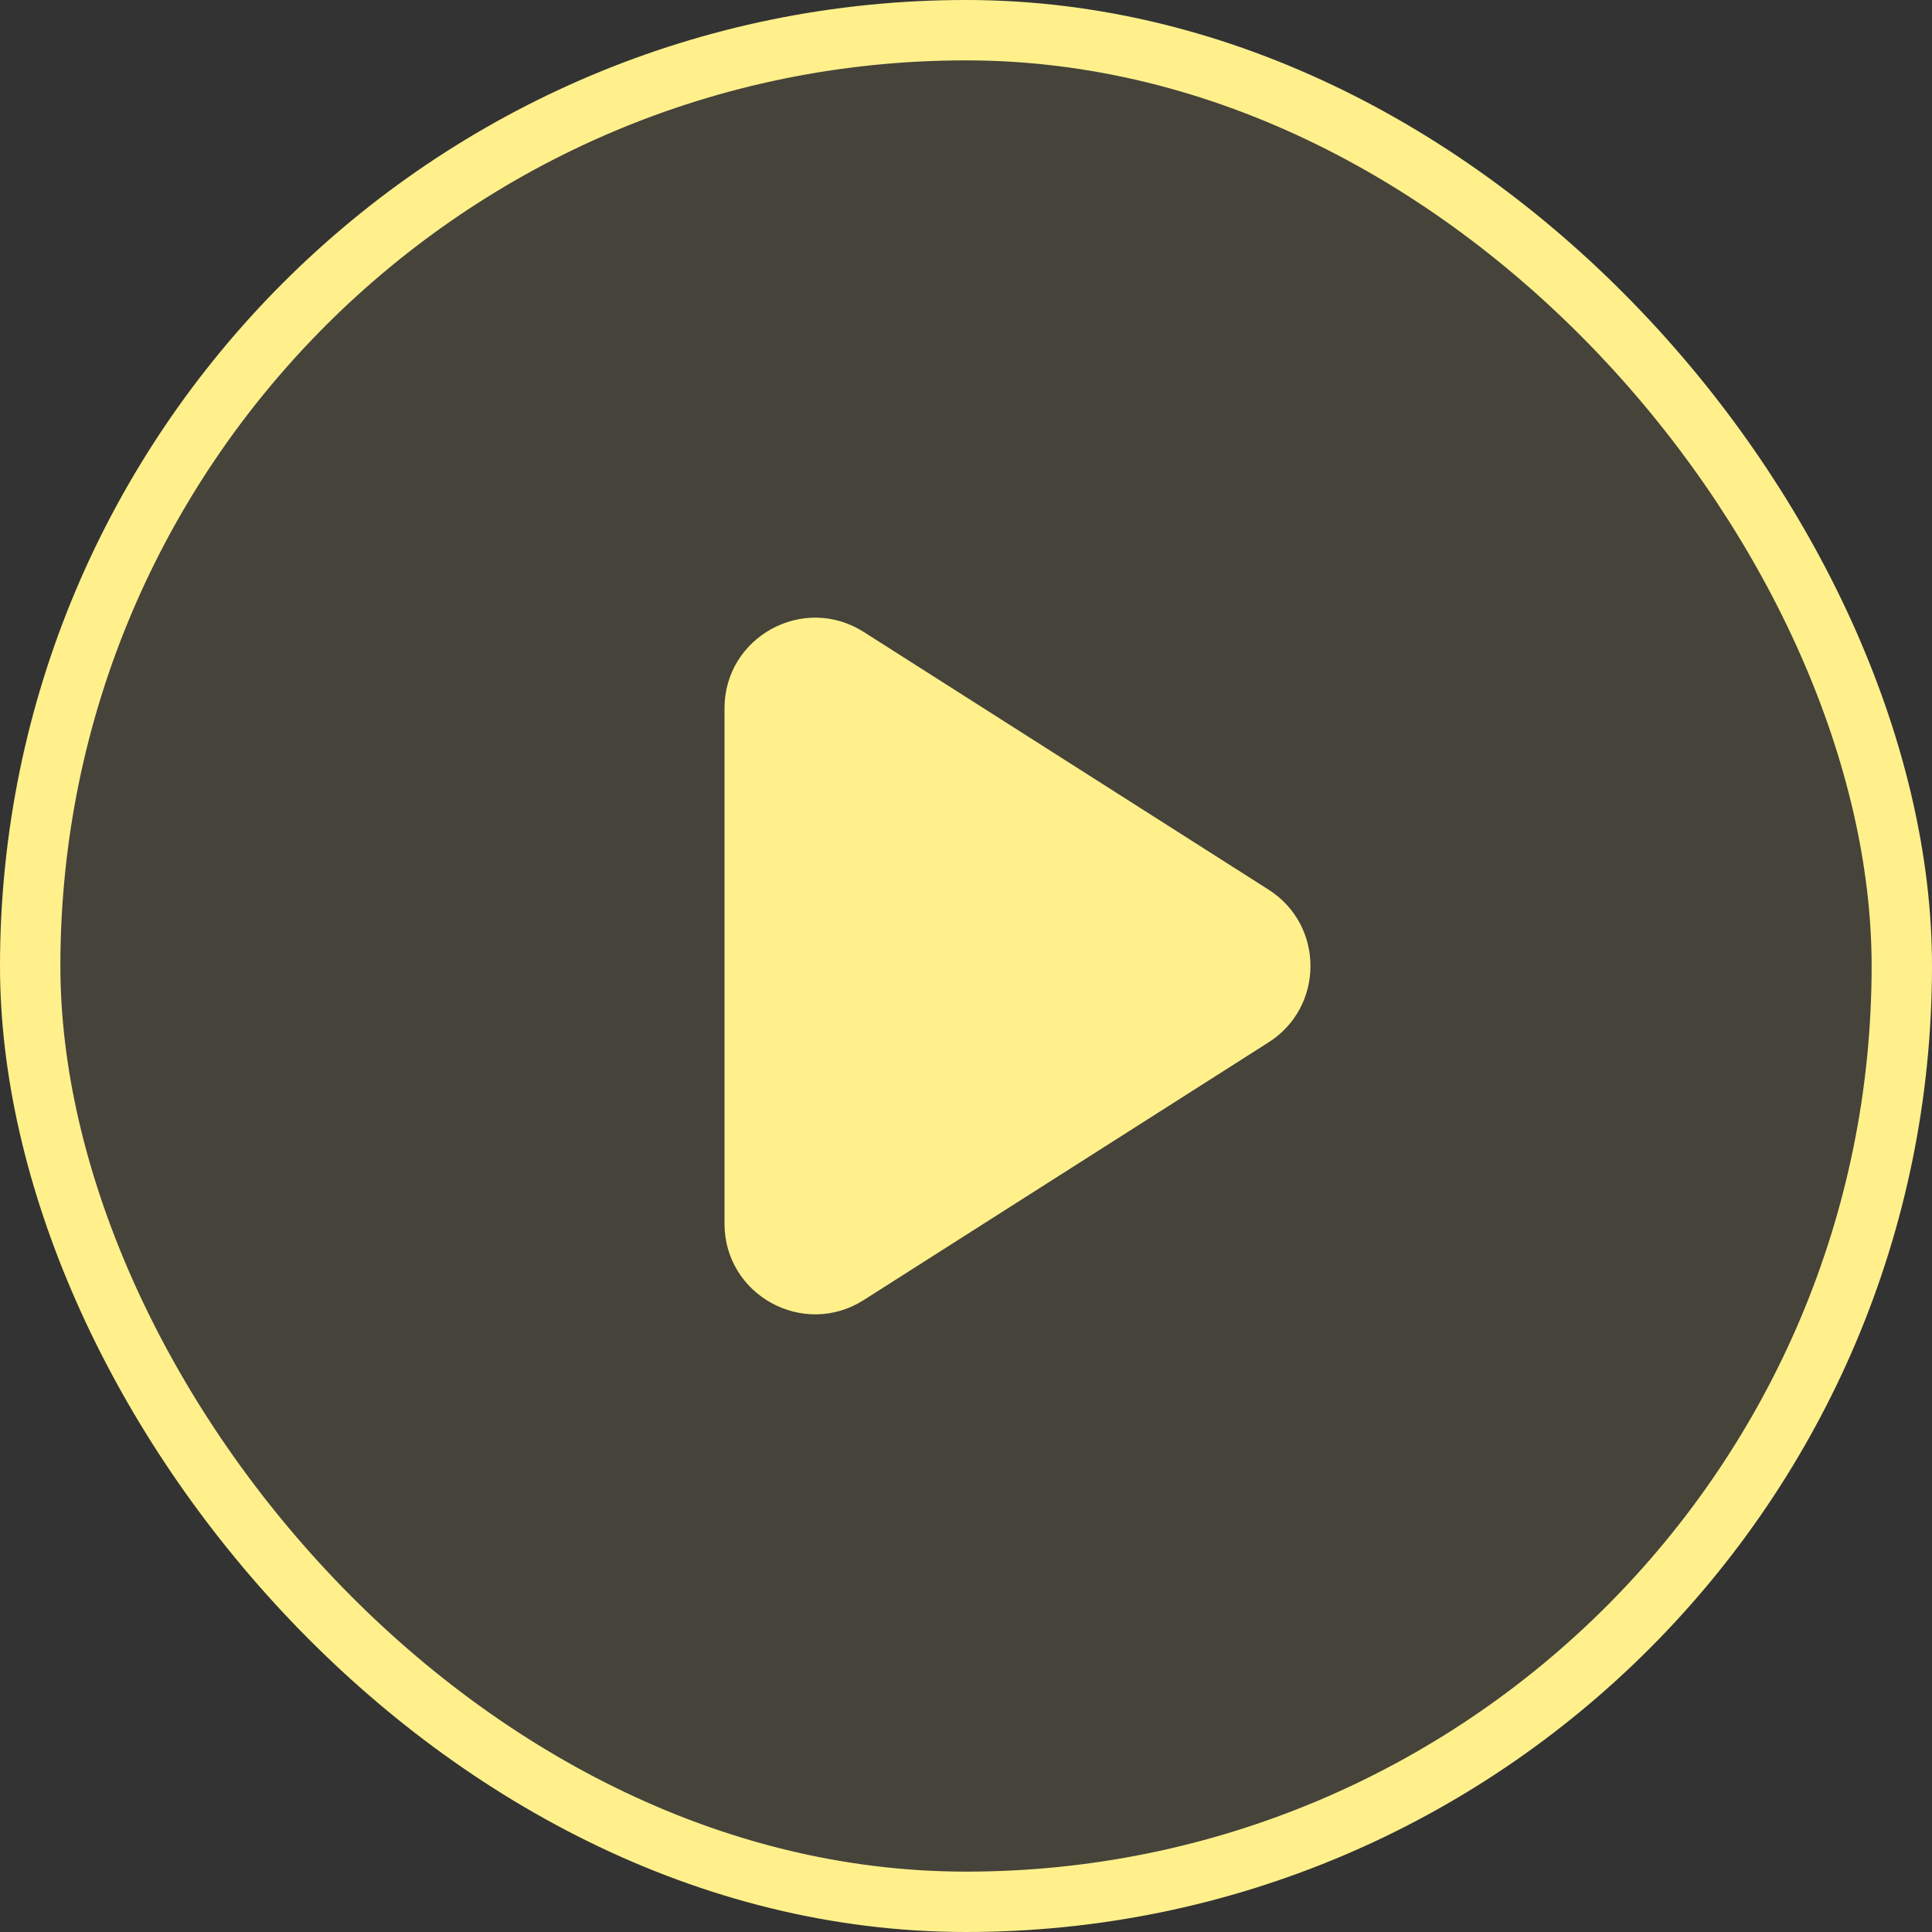
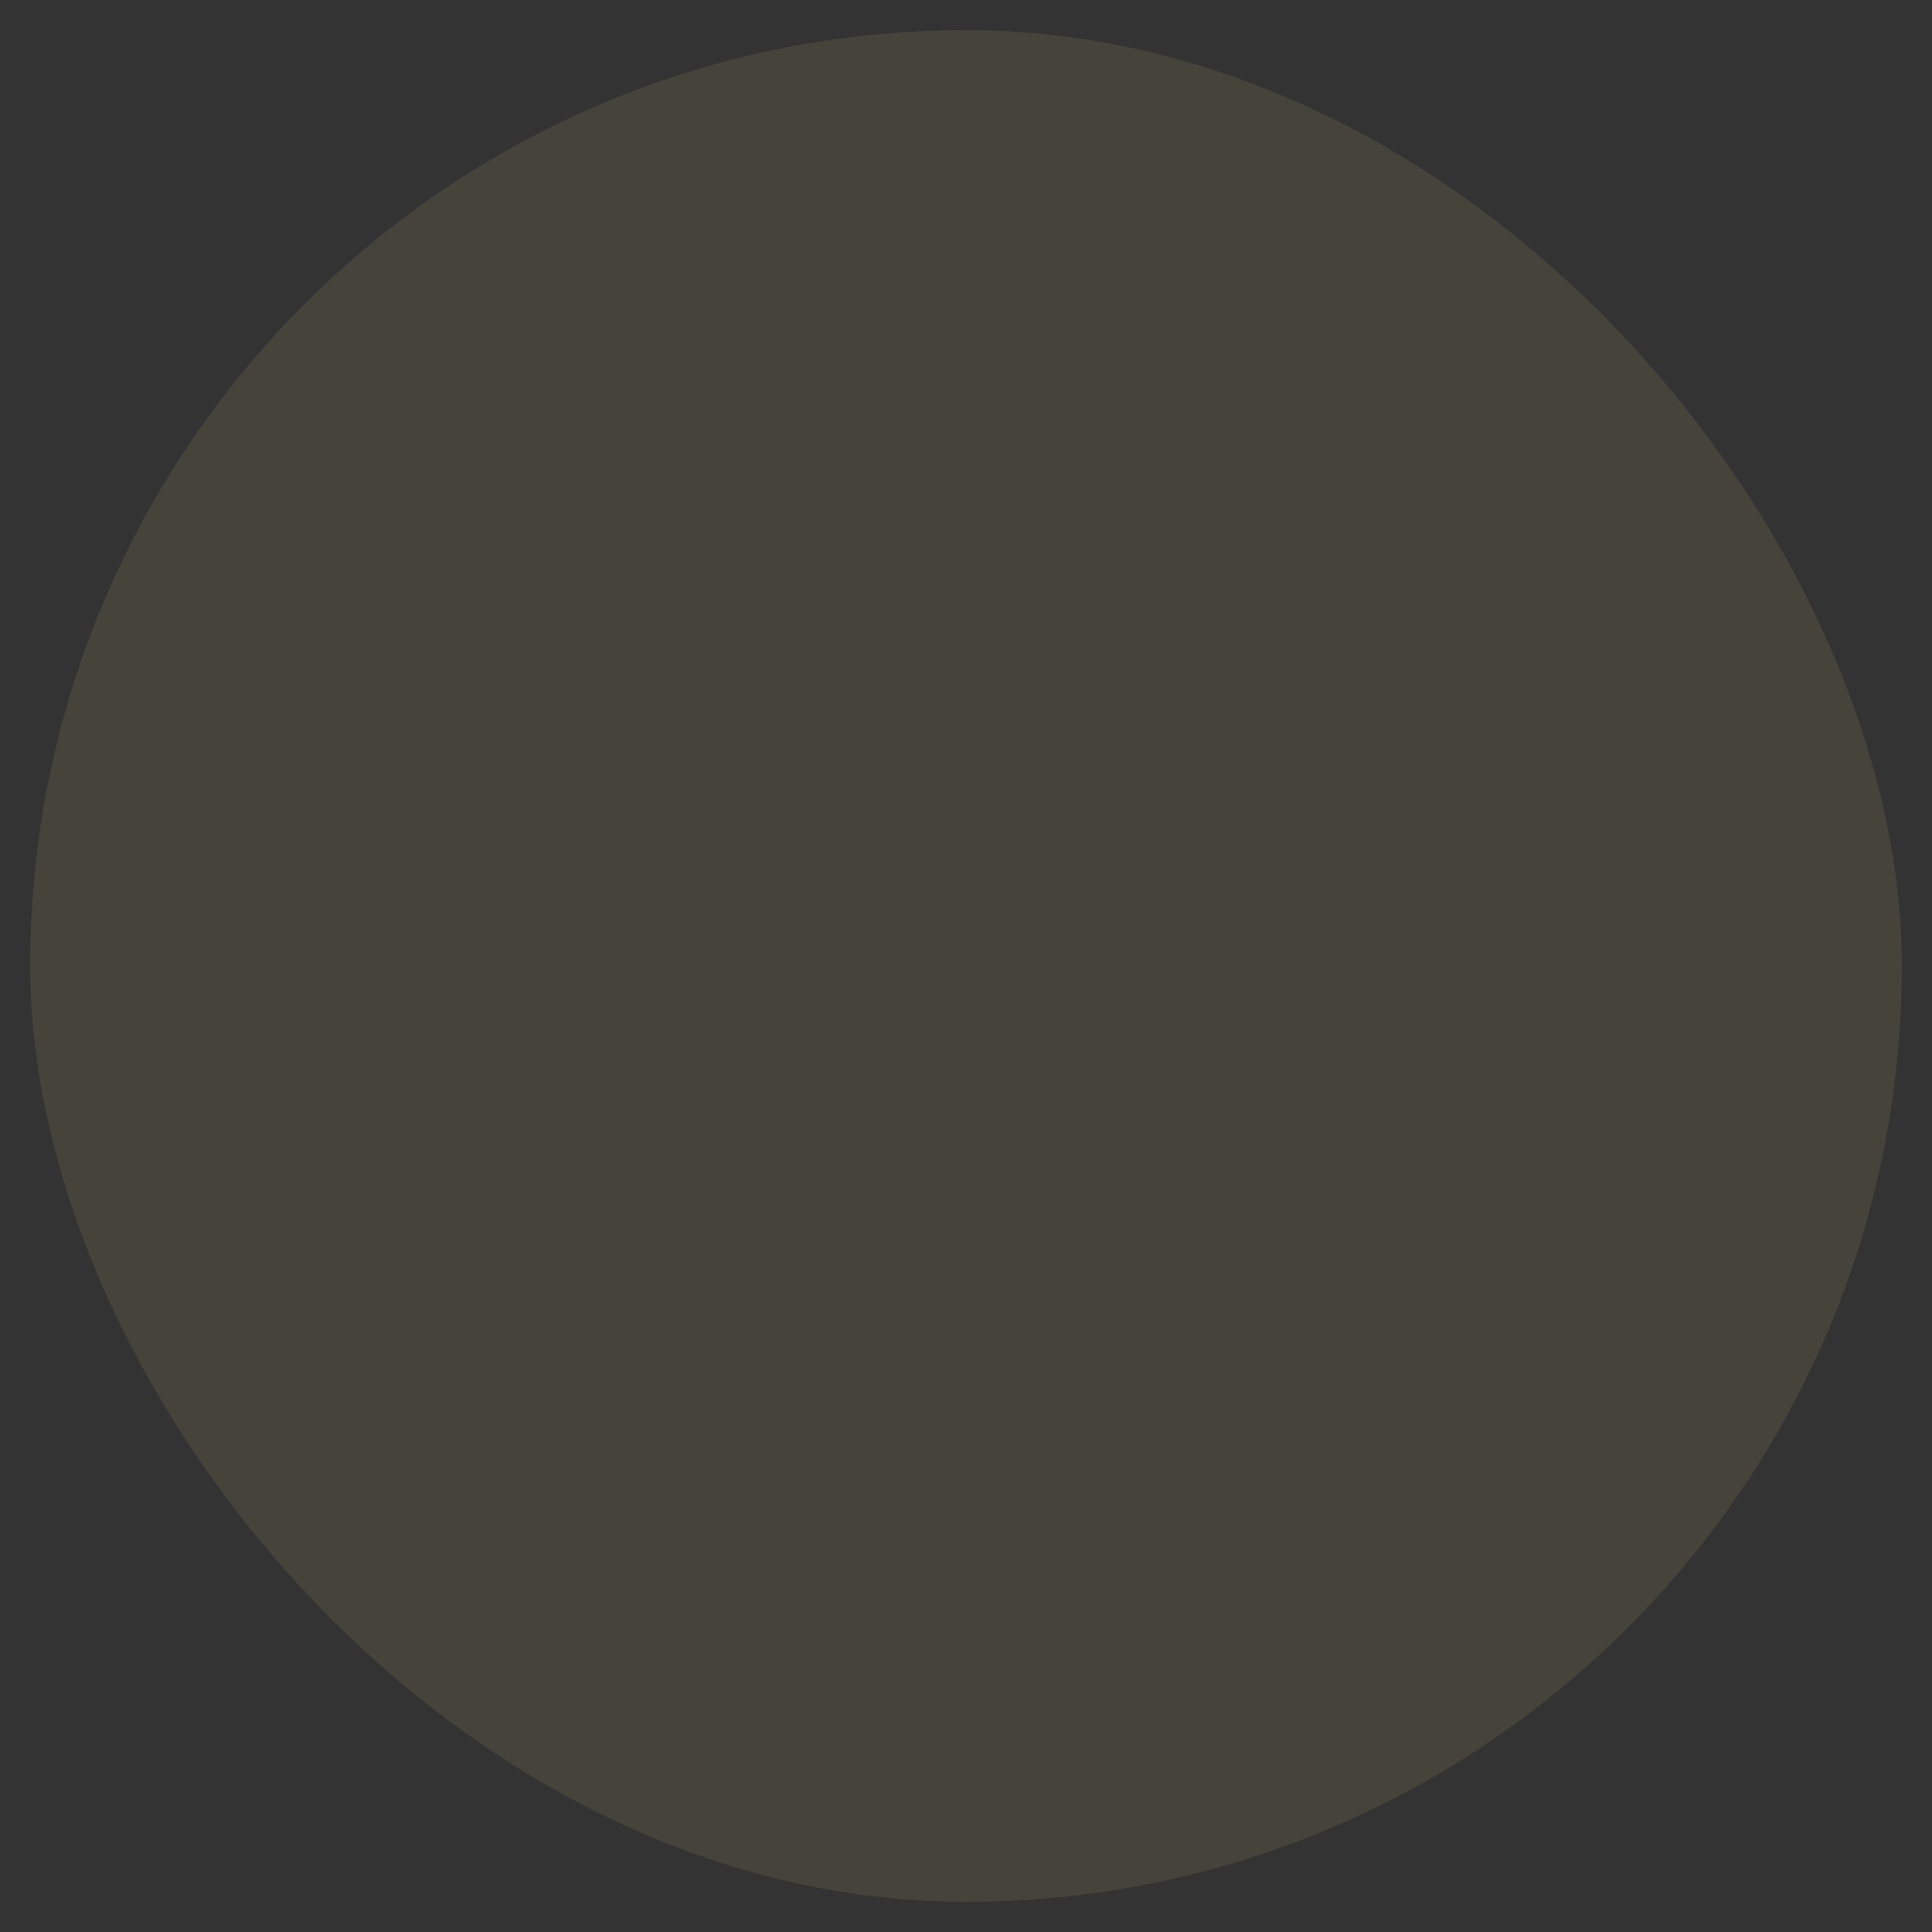
<svg xmlns="http://www.w3.org/2000/svg" width="24" height="24" viewBox="0 0 24 24" fill="none">
  <rect x="0" y="0" width="24" height="24" fill="#333333" stroke="none" />
  <rect x="0.375" y="0.375" width="23.25" height="23.25" rx="11.625" fill="#FFF08B" fill-opacity="0.09" />
-   <rect x="0.375" y="0.375" width="23.25" height="23.25" rx="11.625" stroke="#FFF08B" stroke-width="0.75" />
-   <path d="M15.758 11.051L10.729 7.85C9.98 7.374 9 7.912 9 8.799V15.201C9 16.088 9.98 16.626 10.729 16.15L15.758 12.949C16.453 12.507 16.453 11.493 15.758 11.051Z" fill="#FFF08B" />
</svg>